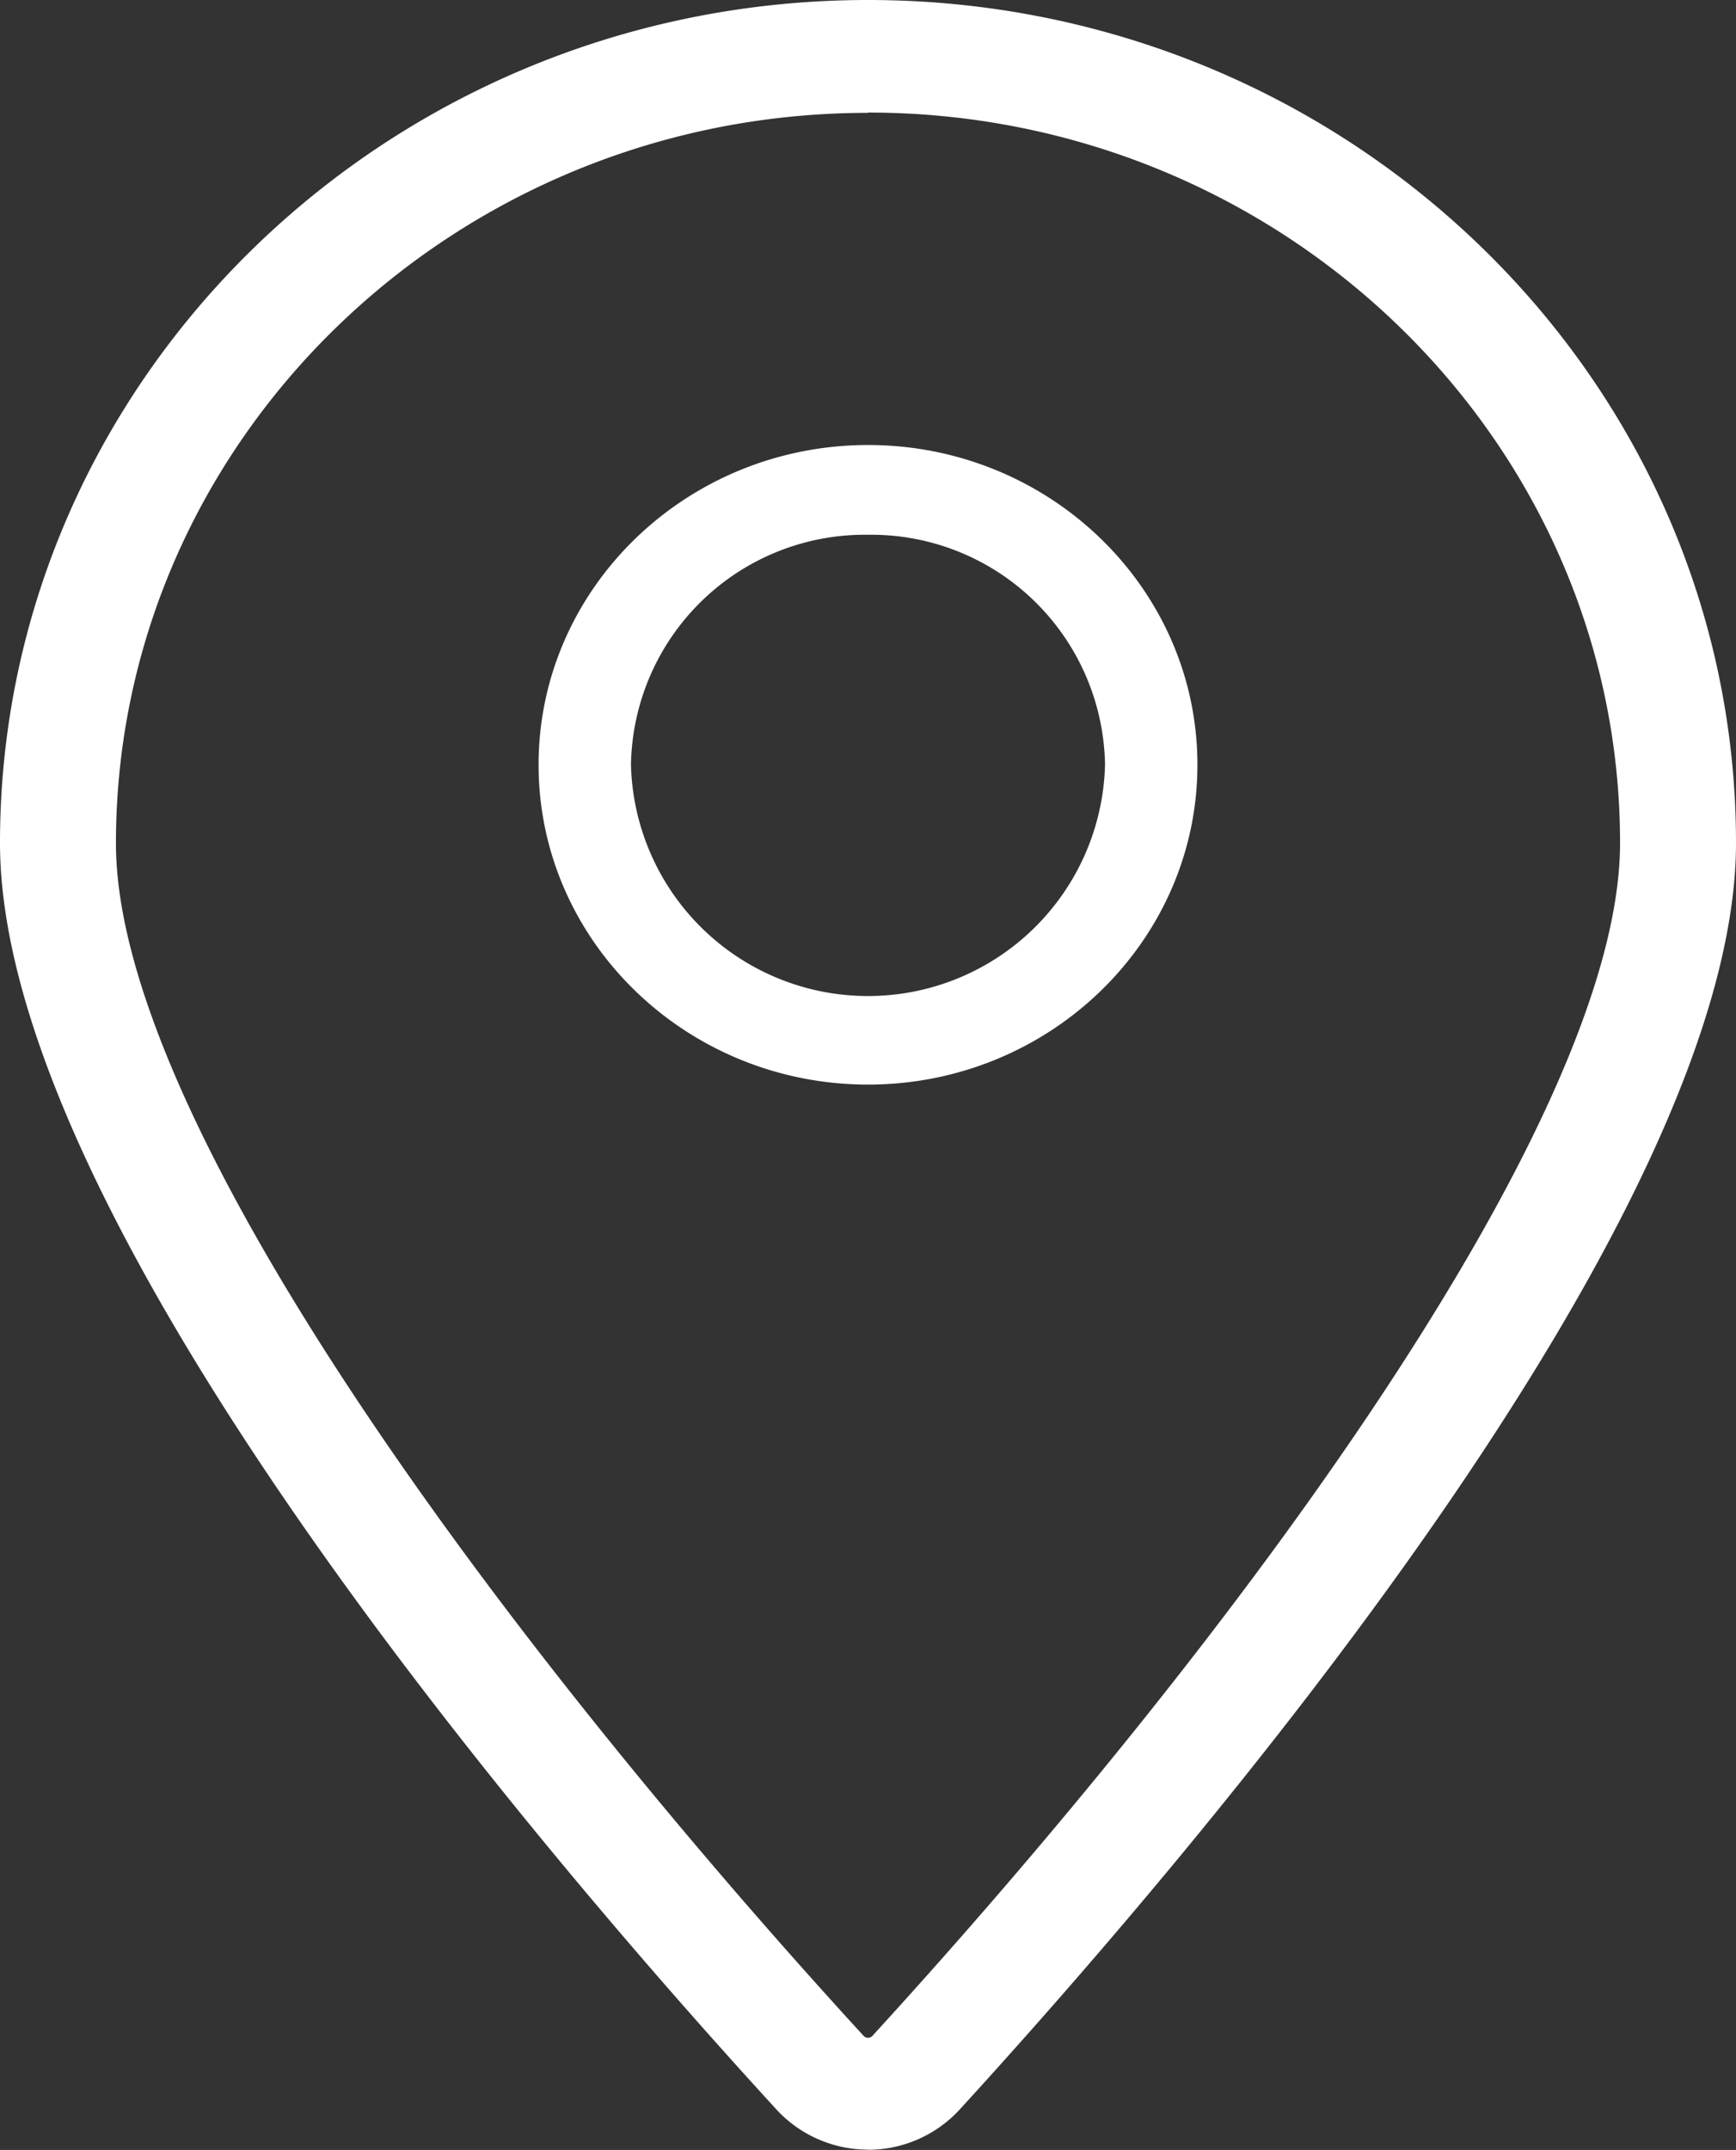
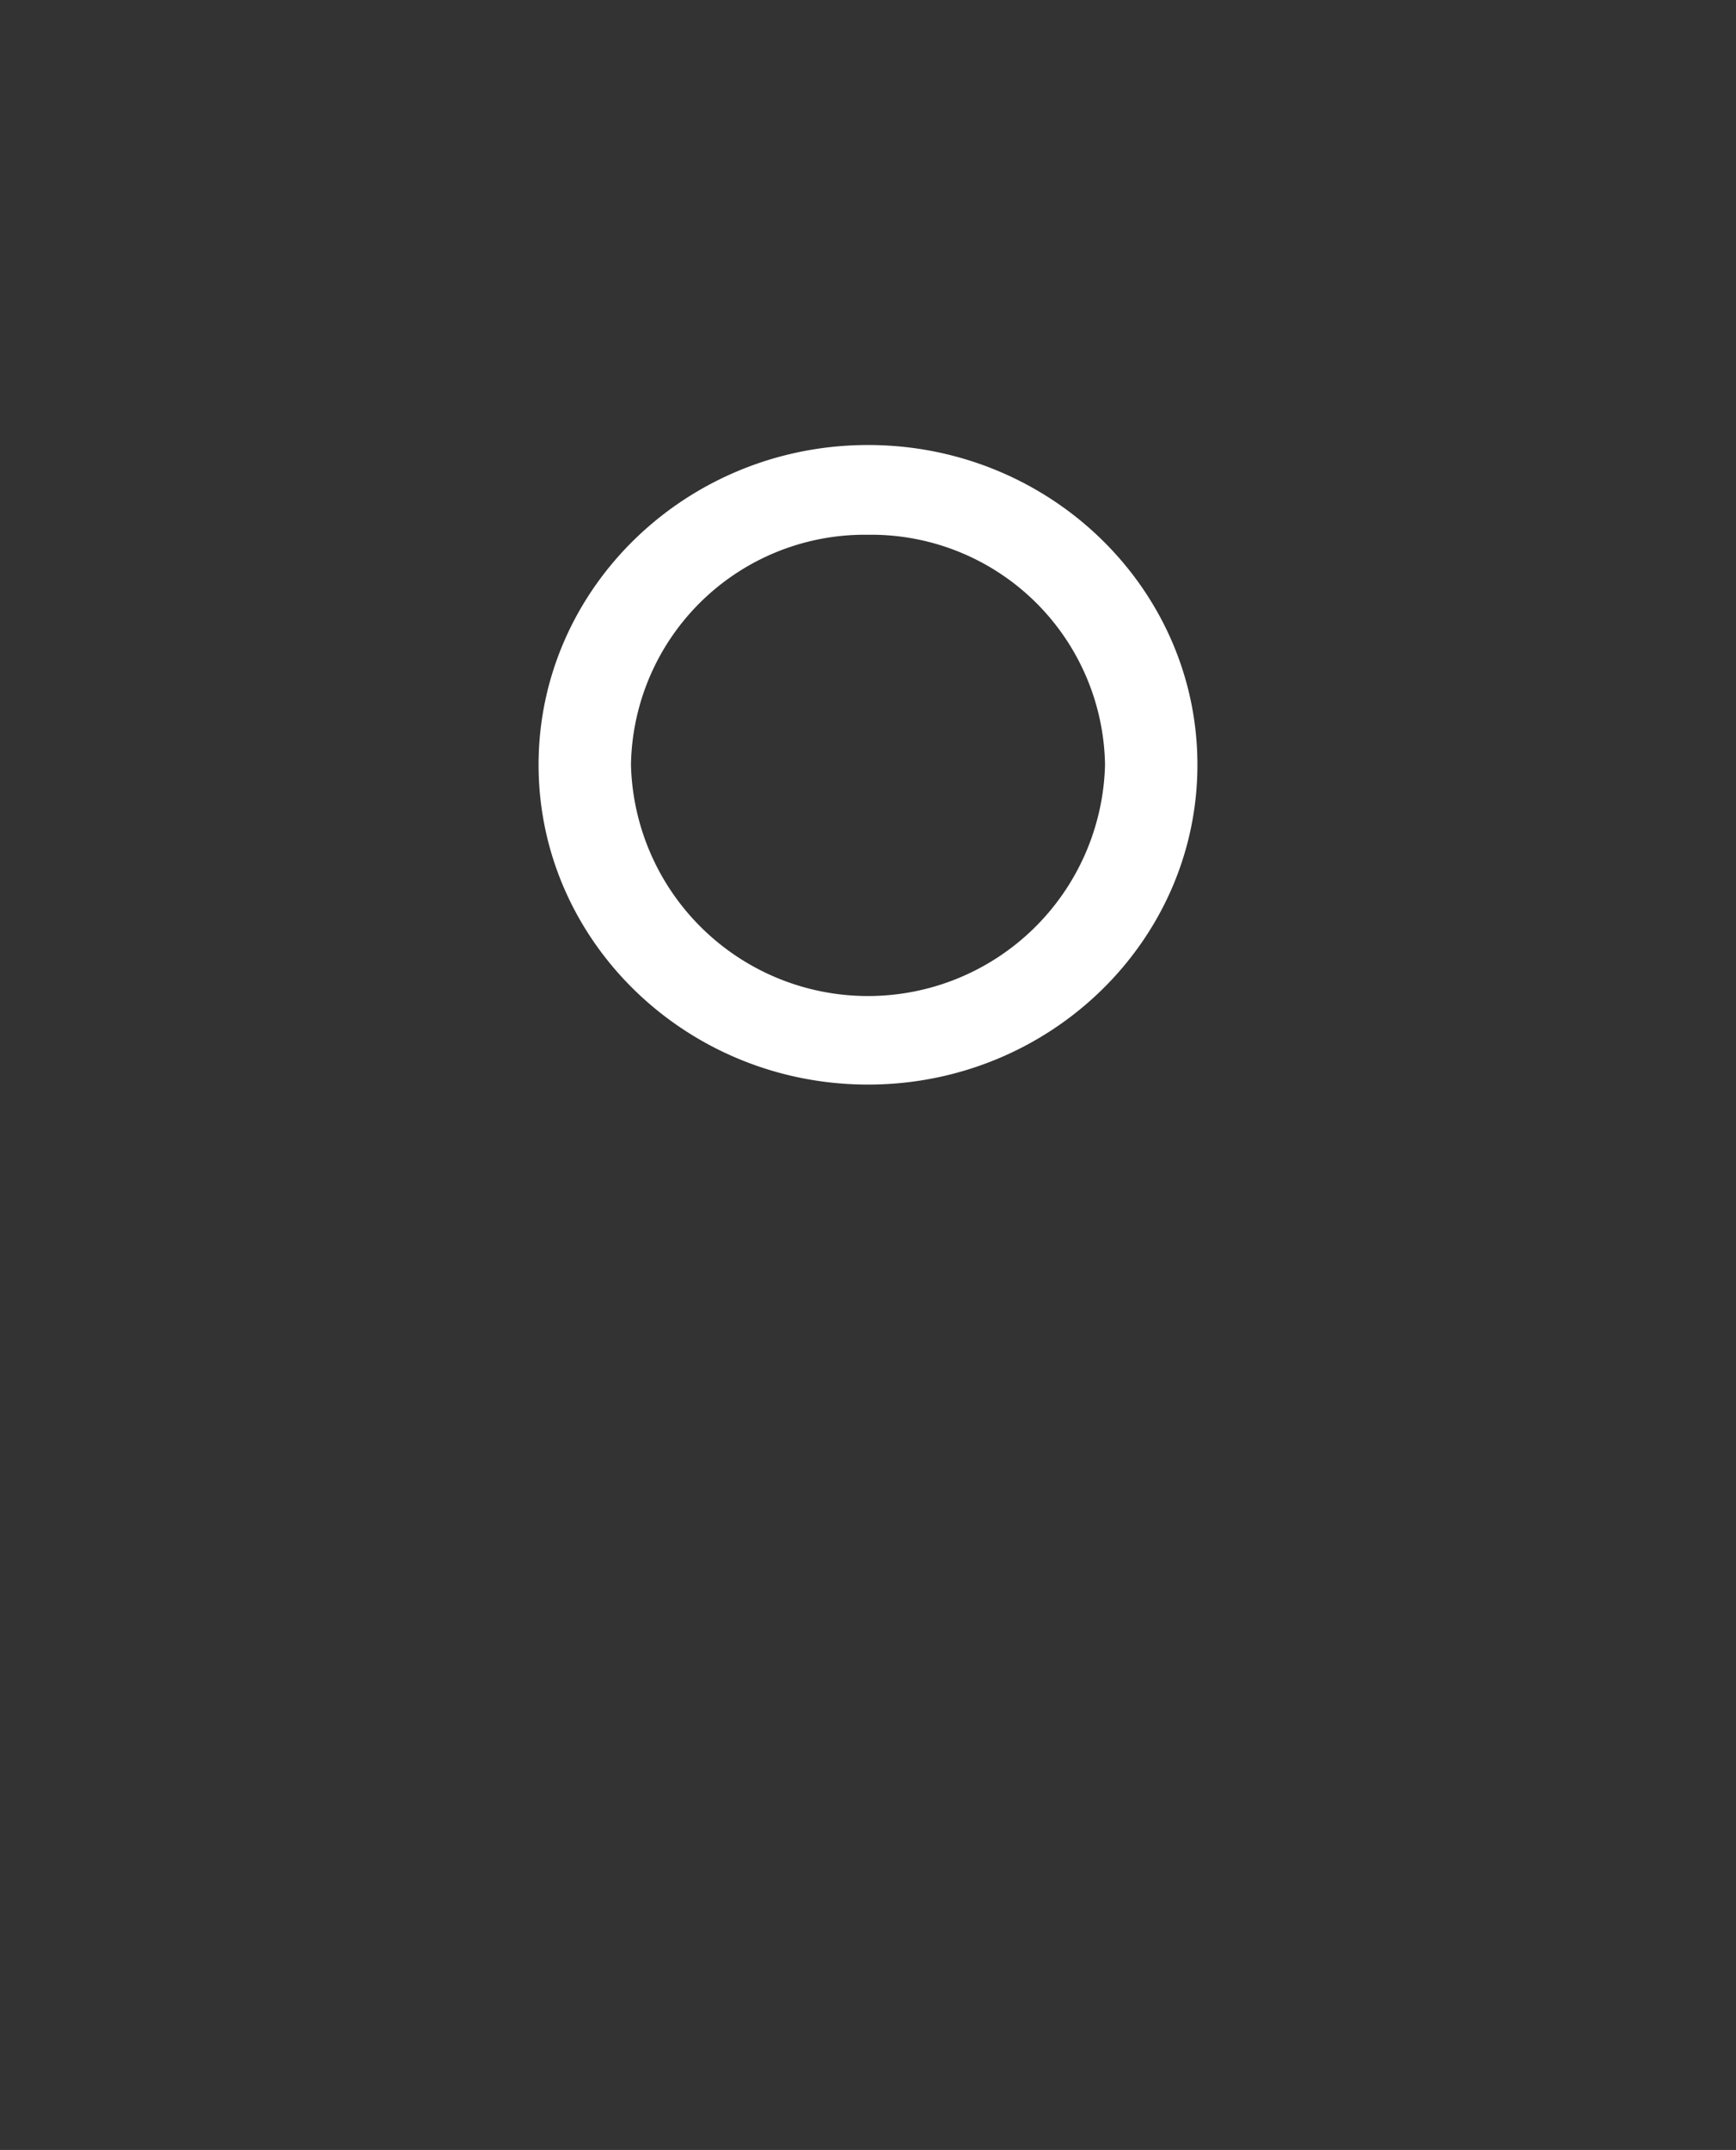
<svg xmlns="http://www.w3.org/2000/svg" viewBox="0 0 116.49 144.21">
  <rect x="0" y="0" width="116.49" height="144.21" fill="#333333" stroke="none" />
  <defs>
    <style>.cls-1{fill:#fff;}</style>
  </defs>
  <g id="Layer_2" data-name="Layer 2">
    <g id="Layer_1-2" data-name="Layer 1">
-       <path class="cls-1" d="M58.25,7.57c-27.82,0-50.47,22-50.47,49,0,18.62,25.92,53.53,50.18,80a.43.43,0,0,0,.29.12.39.39,0,0,0,.3-.14c24.24-26.5,50.16-61.44,50.16-80,0-27-22.64-49-50.46-49m0,136.64a8.35,8.35,0,0,1-6.1-2.64C36.46,124.44,0,81.92,0,56.54,0,25.37,26.13,0,58.25,0s58.24,25.37,58.24,56.54c0,25.29-36.46,67.87-52.13,85a8.35,8.35,0,0,1-6.11,2.66" />
      <path class="cls-1" d="M58.25,35.87A15.69,15.69,0,0,0,42.34,51.3a15.91,15.91,0,0,0,31.81,0,15.69,15.69,0,0,0-15.9-15.43m0,36.88c-12.19,0-22.11-9.62-22.11-21.45s9.92-21.45,22.11-21.45,22.1,9.62,22.1,21.45-9.92,21.45-22.1,21.45" />
    </g>
  </g>
</svg>